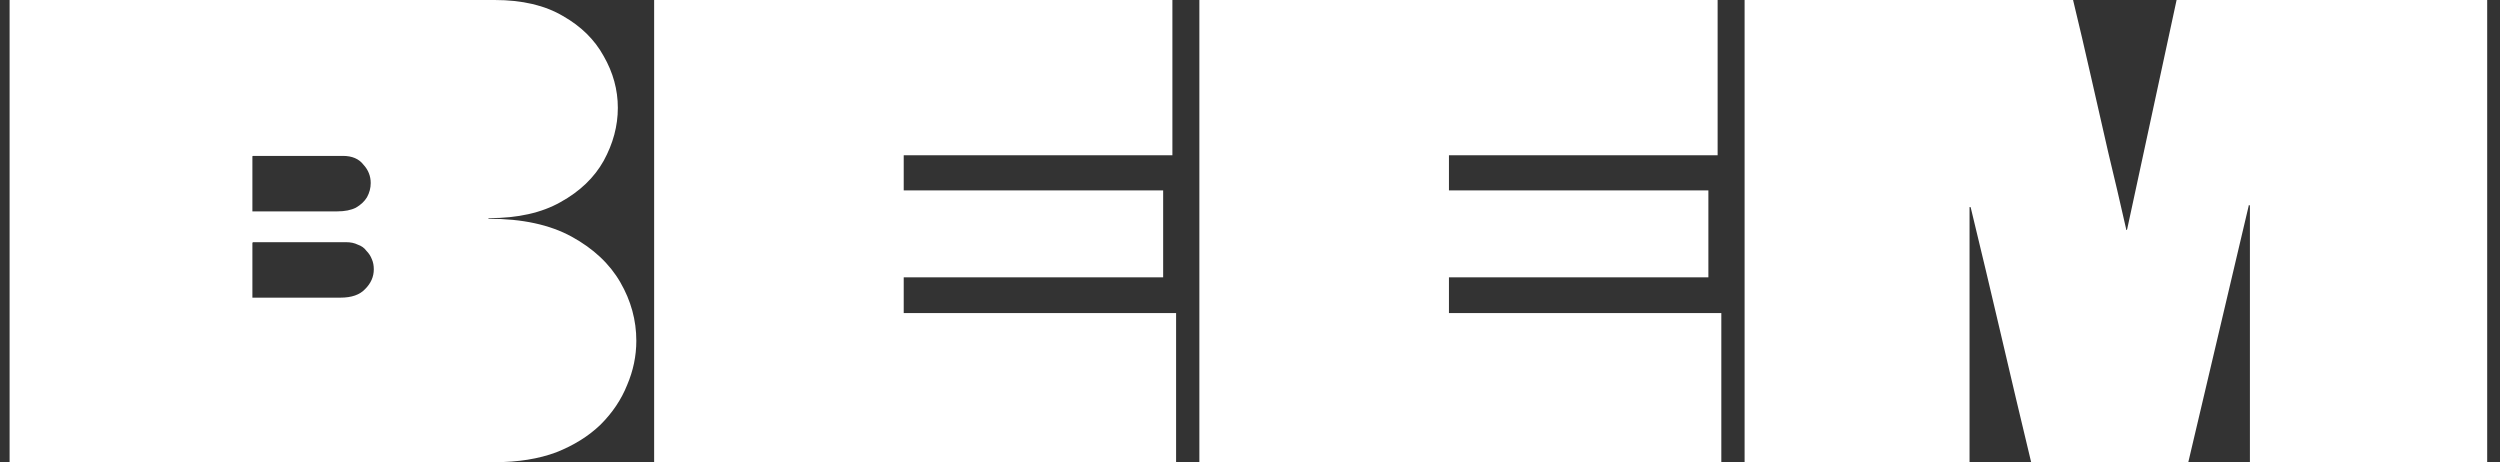
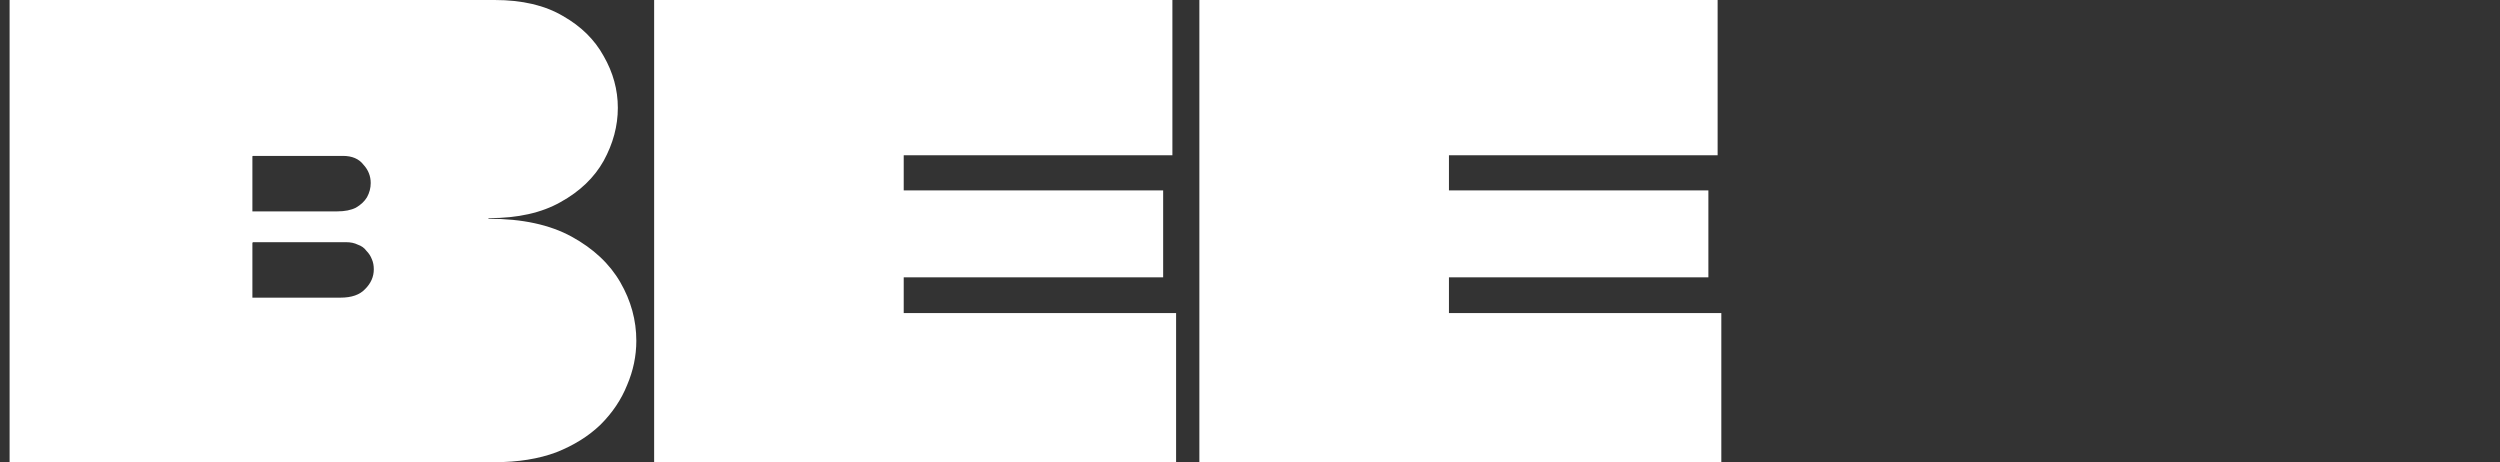
<svg xmlns="http://www.w3.org/2000/svg" width="119" height="22" viewBox="0 0 119 22" fill="none">
  <rect x="0" y="0" width="119" height="22" fill="#333333" stroke="none" />
  <path d="M0.457 0H23.542C24.853 0 25.938 0.254 26.798 0.763C27.659 1.252 28.304 1.887 28.734 2.669C29.184 3.452 29.409 4.273 29.409 5.133C29.409 5.994 29.184 6.835 28.734 7.656C28.285 8.458 27.6 9.113 26.681 9.621C25.782 10.13 24.647 10.384 23.278 10.384C23.278 10.384 23.269 10.384 23.249 10.384C23.249 10.384 23.249 10.394 23.249 10.413C23.269 10.413 23.278 10.413 23.278 10.413C24.862 10.413 26.173 10.697 27.209 11.264C28.245 11.831 29.018 12.555 29.526 13.435C30.035 14.315 30.289 15.244 30.289 16.221C30.289 16.945 30.142 17.649 29.849 18.333C29.575 19.018 29.155 19.644 28.588 20.211C28.021 20.758 27.317 21.198 26.476 21.531C25.635 21.844 24.657 22 23.542 22H0.457C0.457 20.67 0.457 19.35 0.457 18.04C0.457 16.71 0.457 15.38 0.457 14.051C0.457 12.721 0.457 11.401 0.457 10.091C0.457 8.761 0.457 7.431 0.457 6.101C0.457 5.084 0.457 4.068 0.457 3.051C0.457 2.034 0.457 1.017 0.457 0ZM12.014 11.557C12.014 11.772 12.014 11.988 12.014 12.203C12.014 12.418 12.014 12.633 12.014 12.848C12.014 13.004 12.014 13.161 12.014 13.317C12.014 13.454 12.014 13.591 12.014 13.728C12.014 13.865 12.014 14.002 12.014 14.139C12.014 14.158 12.014 14.168 12.014 14.168C12.014 14.168 12.024 14.168 12.044 14.168H16.209C16.737 14.168 17.128 14.031 17.382 13.757C17.656 13.484 17.793 13.171 17.793 12.819C17.793 12.643 17.764 12.486 17.705 12.349C17.646 12.193 17.558 12.056 17.441 11.939C17.343 11.802 17.206 11.704 17.03 11.645C16.874 11.567 16.688 11.528 16.473 11.528H12.044C12.044 11.528 12.034 11.538 12.014 11.557ZM12.044 7.421C12.024 7.421 12.014 7.431 12.014 7.451C12.014 7.568 12.014 7.705 12.014 7.861C12.014 7.998 12.014 8.145 12.014 8.301C12.014 8.438 12.014 8.585 12.014 8.741C12.014 8.956 12.014 9.181 12.014 9.416C12.014 9.631 12.014 9.836 12.014 10.032C12.014 10.052 12.014 10.061 12.014 10.061C12.014 10.061 12.024 10.061 12.044 10.061H16.062C16.414 10.061 16.708 10.003 16.942 9.885C17.177 9.748 17.353 9.582 17.47 9.387C17.588 9.172 17.646 8.947 17.646 8.712C17.646 8.38 17.529 8.086 17.294 7.832C17.079 7.558 16.757 7.421 16.326 7.421H12.044Z" fill="white" />
  <path d="M55.806 7.392H43.046C43.026 7.392 43.017 7.392 43.017 7.392V9.005C43.017 9.025 43.017 9.044 43.017 9.064C43.036 9.064 43.046 9.064 43.046 9.064H55.366V13.2H43.046C43.046 13.2 43.036 13.2 43.017 13.2C43.017 13.2 43.017 13.21 43.017 13.229C43.017 13.229 43.017 13.239 43.017 13.259V14.901C43.036 14.901 43.046 14.901 43.046 14.901H55.982V22H31.137C31.137 20.846 31.137 19.692 31.137 18.539C31.137 17.365 31.137 16.202 31.137 15.048C31.137 13.894 31.137 12.74 31.137 11.587C31.137 10.413 31.137 9.25 31.137 8.096C31.137 6.923 31.137 5.759 31.137 4.605C31.137 3.843 31.137 3.08 31.137 2.317C31.137 1.535 31.137 0.763 31.137 0H55.806V7.392Z" fill="white" />
  <path d="M81.759 7.392H68.999C68.98 7.392 68.97 7.392 68.97 7.392V9.005C68.97 9.025 68.97 9.044 68.97 9.064C68.989 9.064 68.999 9.064 68.999 9.064H81.319V13.2H68.999C68.999 13.2 68.989 13.2 68.97 13.2C68.97 13.2 68.97 13.21 68.97 13.229C68.97 13.229 68.97 13.239 68.97 13.259V14.901C68.989 14.901 68.999 14.901 68.999 14.901H81.935V22H57.09C57.09 20.846 57.09 19.692 57.09 18.539C57.09 17.365 57.09 16.202 57.09 15.048C57.09 13.894 57.09 12.74 57.09 11.587C57.09 10.413 57.09 9.25 57.09 8.096C57.09 6.923 57.09 5.759 57.09 4.605C57.09 3.843 57.09 3.08 57.09 2.317C57.09 1.535 57.09 0.763 57.09 0H81.759V7.392Z" fill="white" />
-   <path d="M118.39 0C118.39 1.467 118.39 2.933 118.39 4.4C118.39 5.867 118.39 7.333 118.39 8.8C118.39 10.267 118.39 11.733 118.39 13.2C118.39 14.667 118.39 16.133 118.39 17.6C118.39 19.067 118.39 20.533 118.39 22H107.096C107.096 19.966 107.096 17.932 107.096 15.899C107.096 13.865 107.096 11.831 107.096 9.797C107.096 9.778 107.087 9.768 107.067 9.768C107.067 9.768 107.057 9.768 107.038 9.768C107.038 9.768 107.038 9.778 107.038 9.797L104.163 22H96.683C96.194 19.966 95.715 17.942 95.246 15.928C94.776 13.914 94.297 11.9 93.808 9.885C93.808 9.866 93.799 9.856 93.779 9.856C93.779 9.856 93.769 9.856 93.75 9.856C93.75 9.856 93.75 9.866 93.75 9.885C93.75 11.9 93.75 13.914 93.75 15.928C93.75 17.942 93.75 19.966 93.75 22H83.043C83.043 20.533 83.043 19.067 83.043 17.6C83.043 16.114 83.043 14.637 83.043 13.171C83.043 11.684 83.043 10.208 83.043 8.741C83.043 7.255 83.043 5.779 83.043 4.312C83.043 3.588 83.043 2.875 83.043 2.171C83.043 1.447 83.043 0.724 83.043 0H98.678C98.971 1.212 99.254 2.425 99.528 3.637C99.802 4.83 100.076 6.033 100.35 7.245C100.643 8.458 100.927 9.67 101.2 10.883C101.2 10.902 101.2 10.922 101.2 10.941C101.22 10.941 101.23 10.941 101.23 10.941C101.249 10.922 101.259 10.902 101.259 10.883L103.606 0H118.39Z" fill="white" />
</svg>